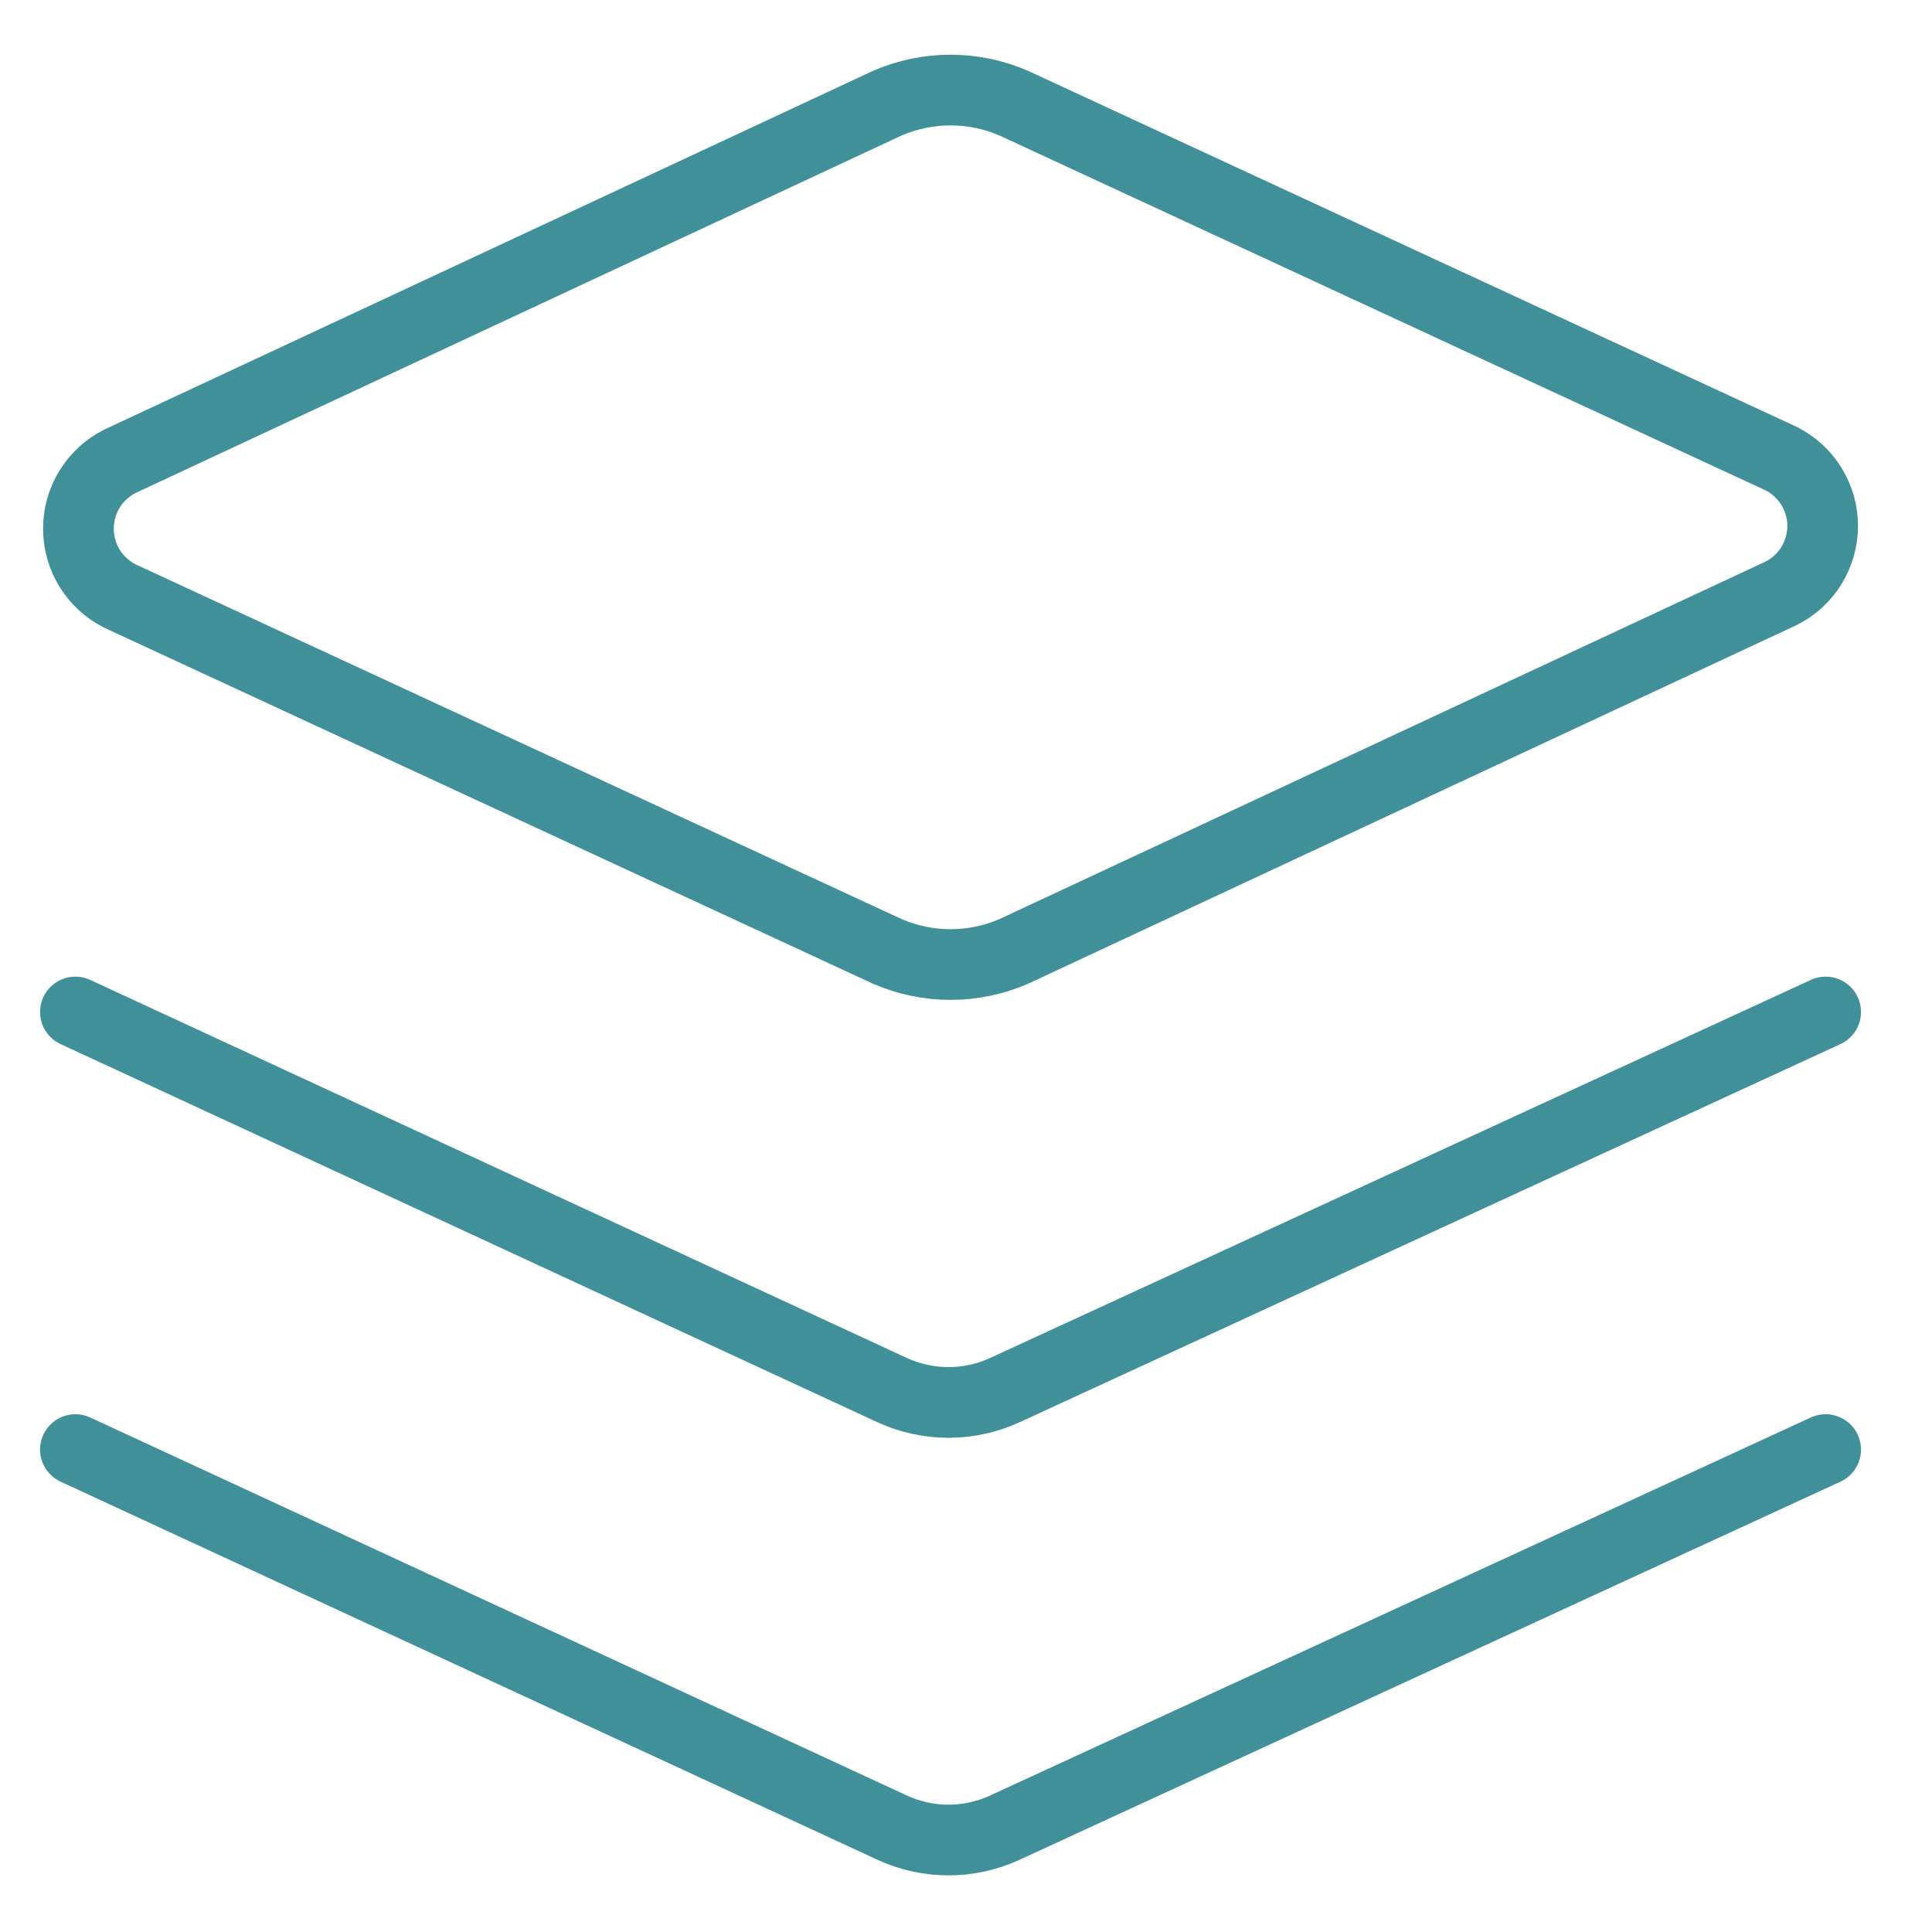
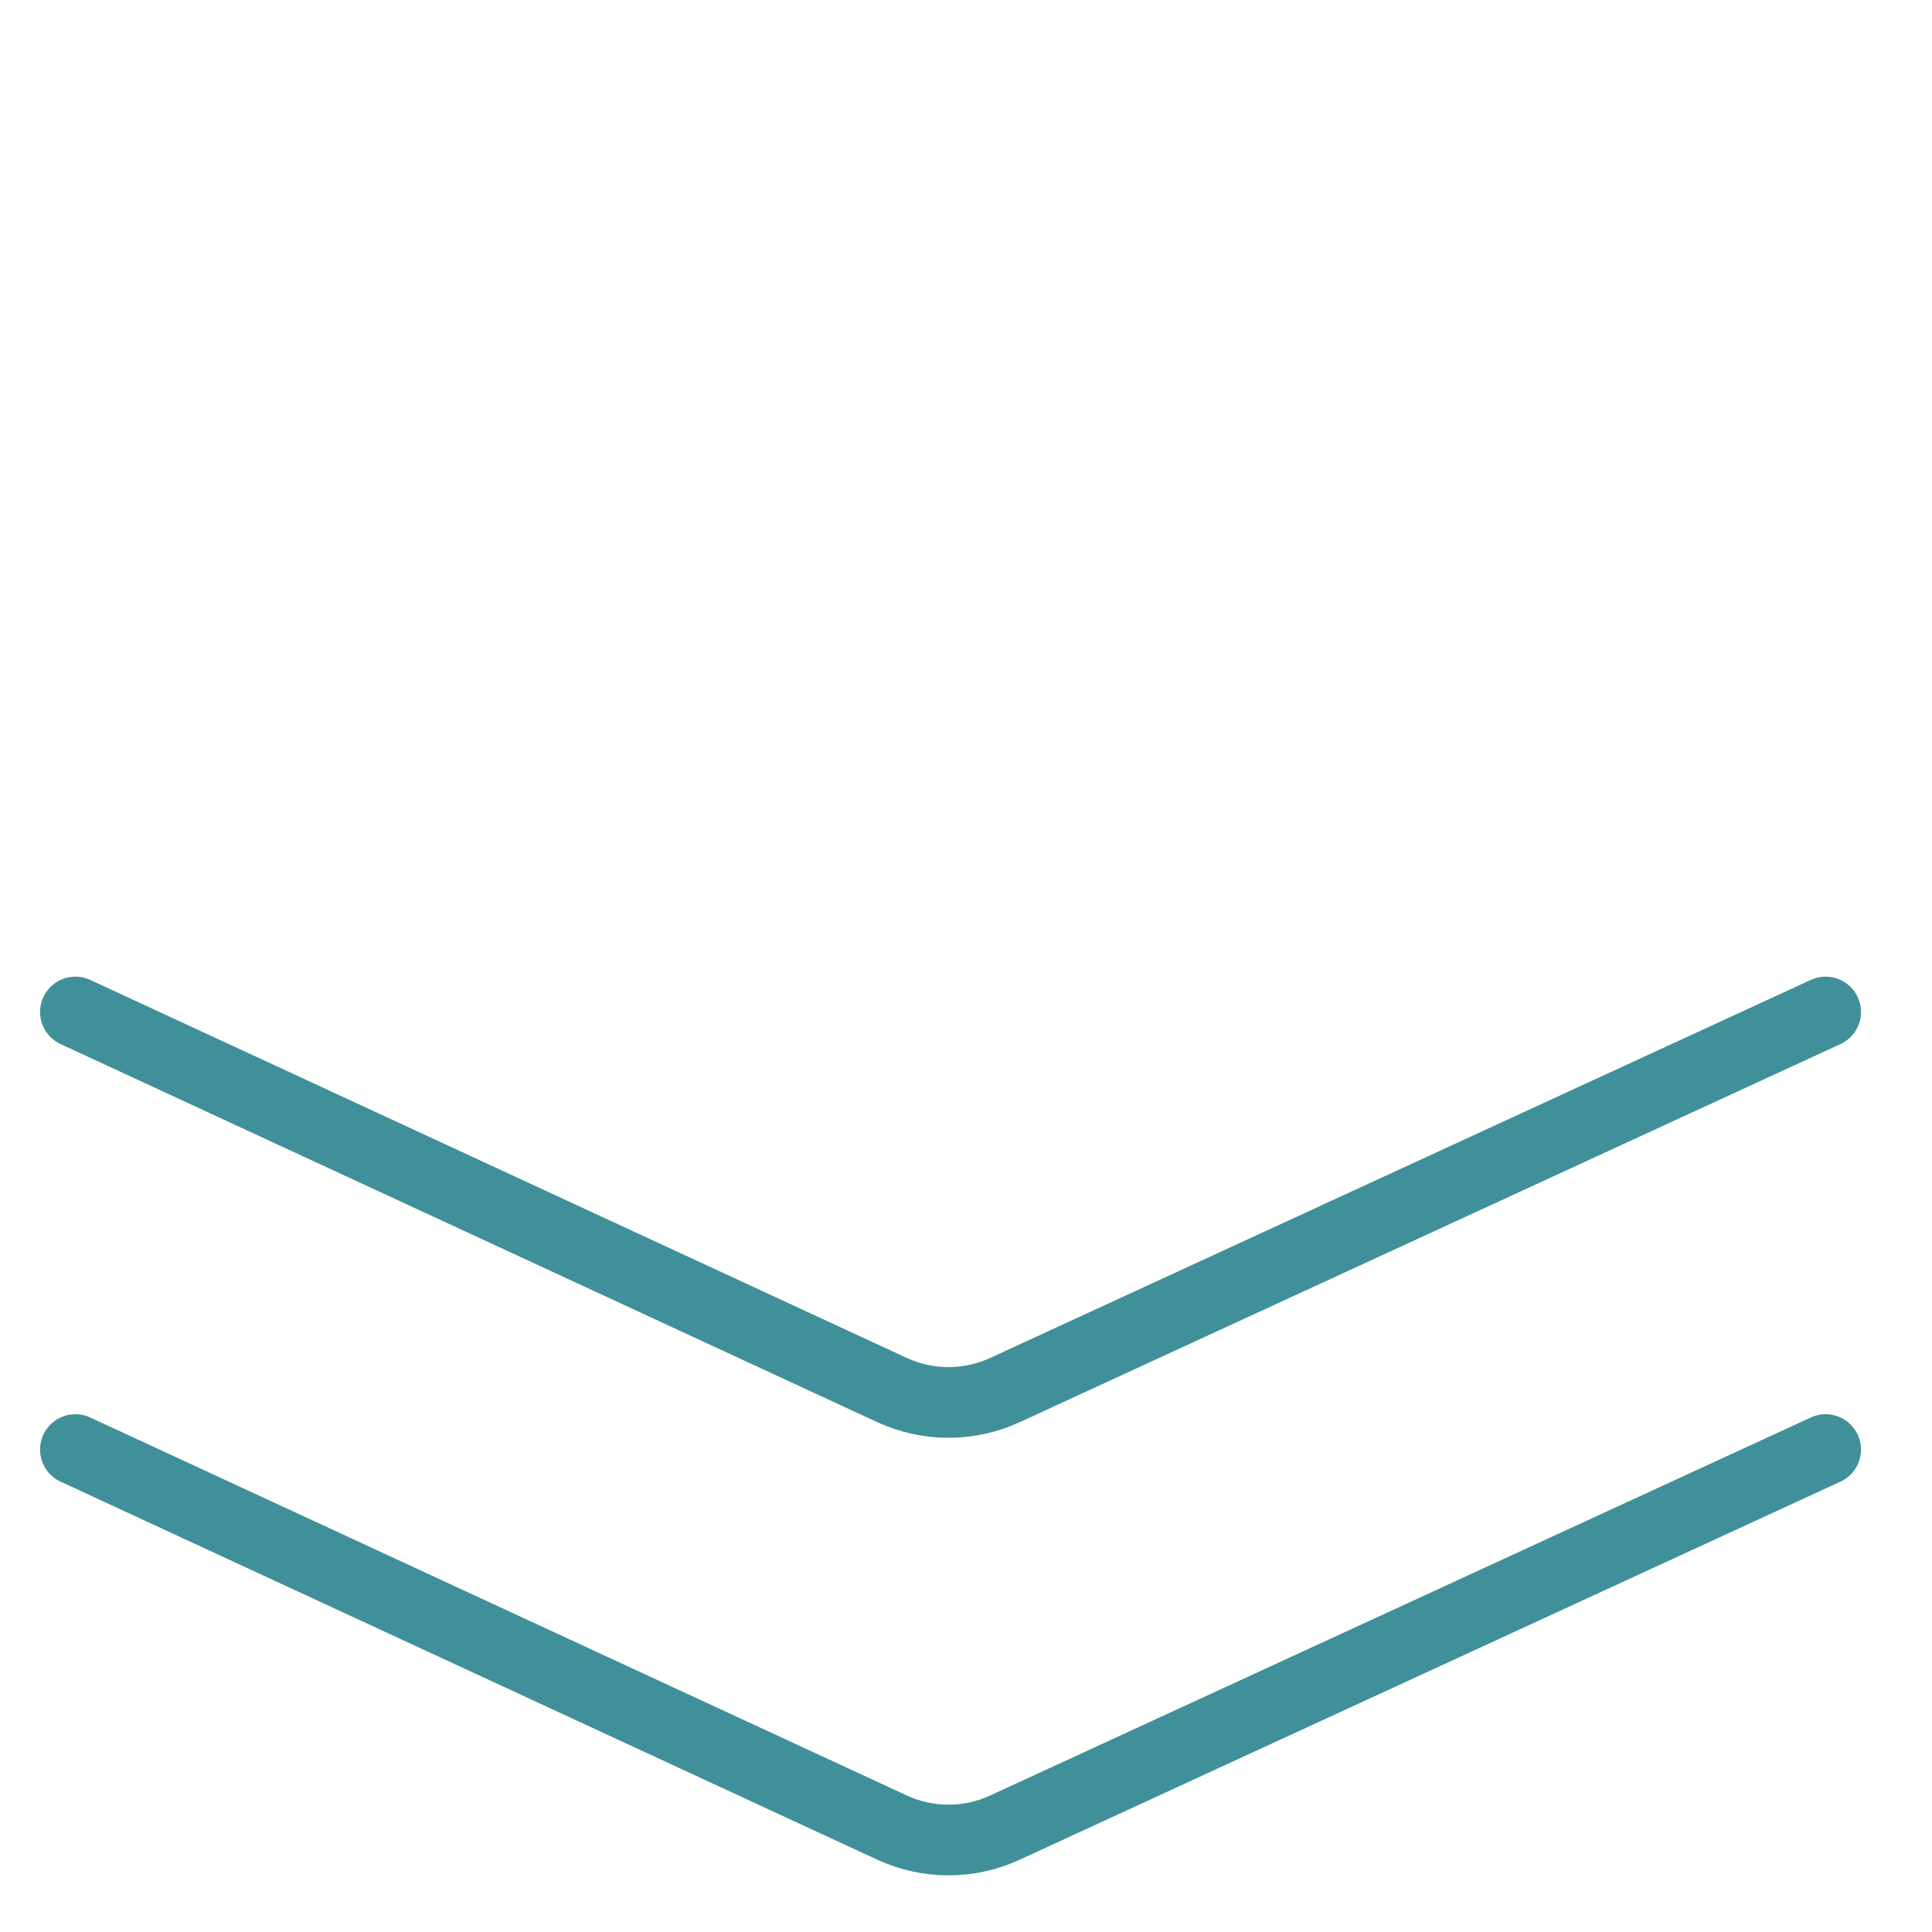
<svg xmlns="http://www.w3.org/2000/svg" width="41" height="41" viewBox="0 0 41 41" fill="none">
  <g clip-path="url(#clip0_176_158)">
-     <path d="M21.515 20.19C21.091 20.374 20.634 20.469 20.172 20.469C19.71 20.469 19.253 20.374 18.829 20.19L2.543 12.648C2.279 12.514 2.056 12.31 1.901 12.058C1.746 11.806 1.664 11.515 1.664 11.219C1.664 10.923 1.746 10.632 1.901 10.38C2.056 10.128 2.279 9.924 2.543 9.79L18.829 2.19C19.253 2.006 19.71 1.911 20.172 1.911C20.634 1.911 21.091 2.006 21.515 2.19L37.8 9.733C38.065 9.867 38.287 10.071 38.442 10.323C38.597 10.575 38.68 10.866 38.68 11.162C38.68 11.458 38.597 11.748 38.442 12.001C38.287 12.253 38.065 12.457 37.8 12.59L21.515 20.19Z" stroke="#409099" stroke-width="1.5" stroke-linecap="round" stroke-linejoin="round" />
    <path d="M38.743 21.476L21.314 29.505C20.942 29.674 20.538 29.762 20.129 29.762C19.72 29.762 19.315 29.674 18.943 29.505L1.6 21.476" stroke="#409099" stroke-width="1.5" stroke-linecap="round" stroke-linejoin="round" />
    <path d="M38.743 30.762L21.314 38.79C20.942 38.96 20.538 39.048 20.129 39.048C19.72 39.048 19.315 38.96 18.943 38.79L1.6 30.762" stroke="#409099" stroke-width="1.5" stroke-linecap="round" stroke-linejoin="round" />
  </g>
  <defs>
    <clipPath id="clip0_176_158">
      <rect width="40" height="40" fill="white" transform="translate(0.171 0.476)" />
    </clipPath>
  </defs>
</svg>